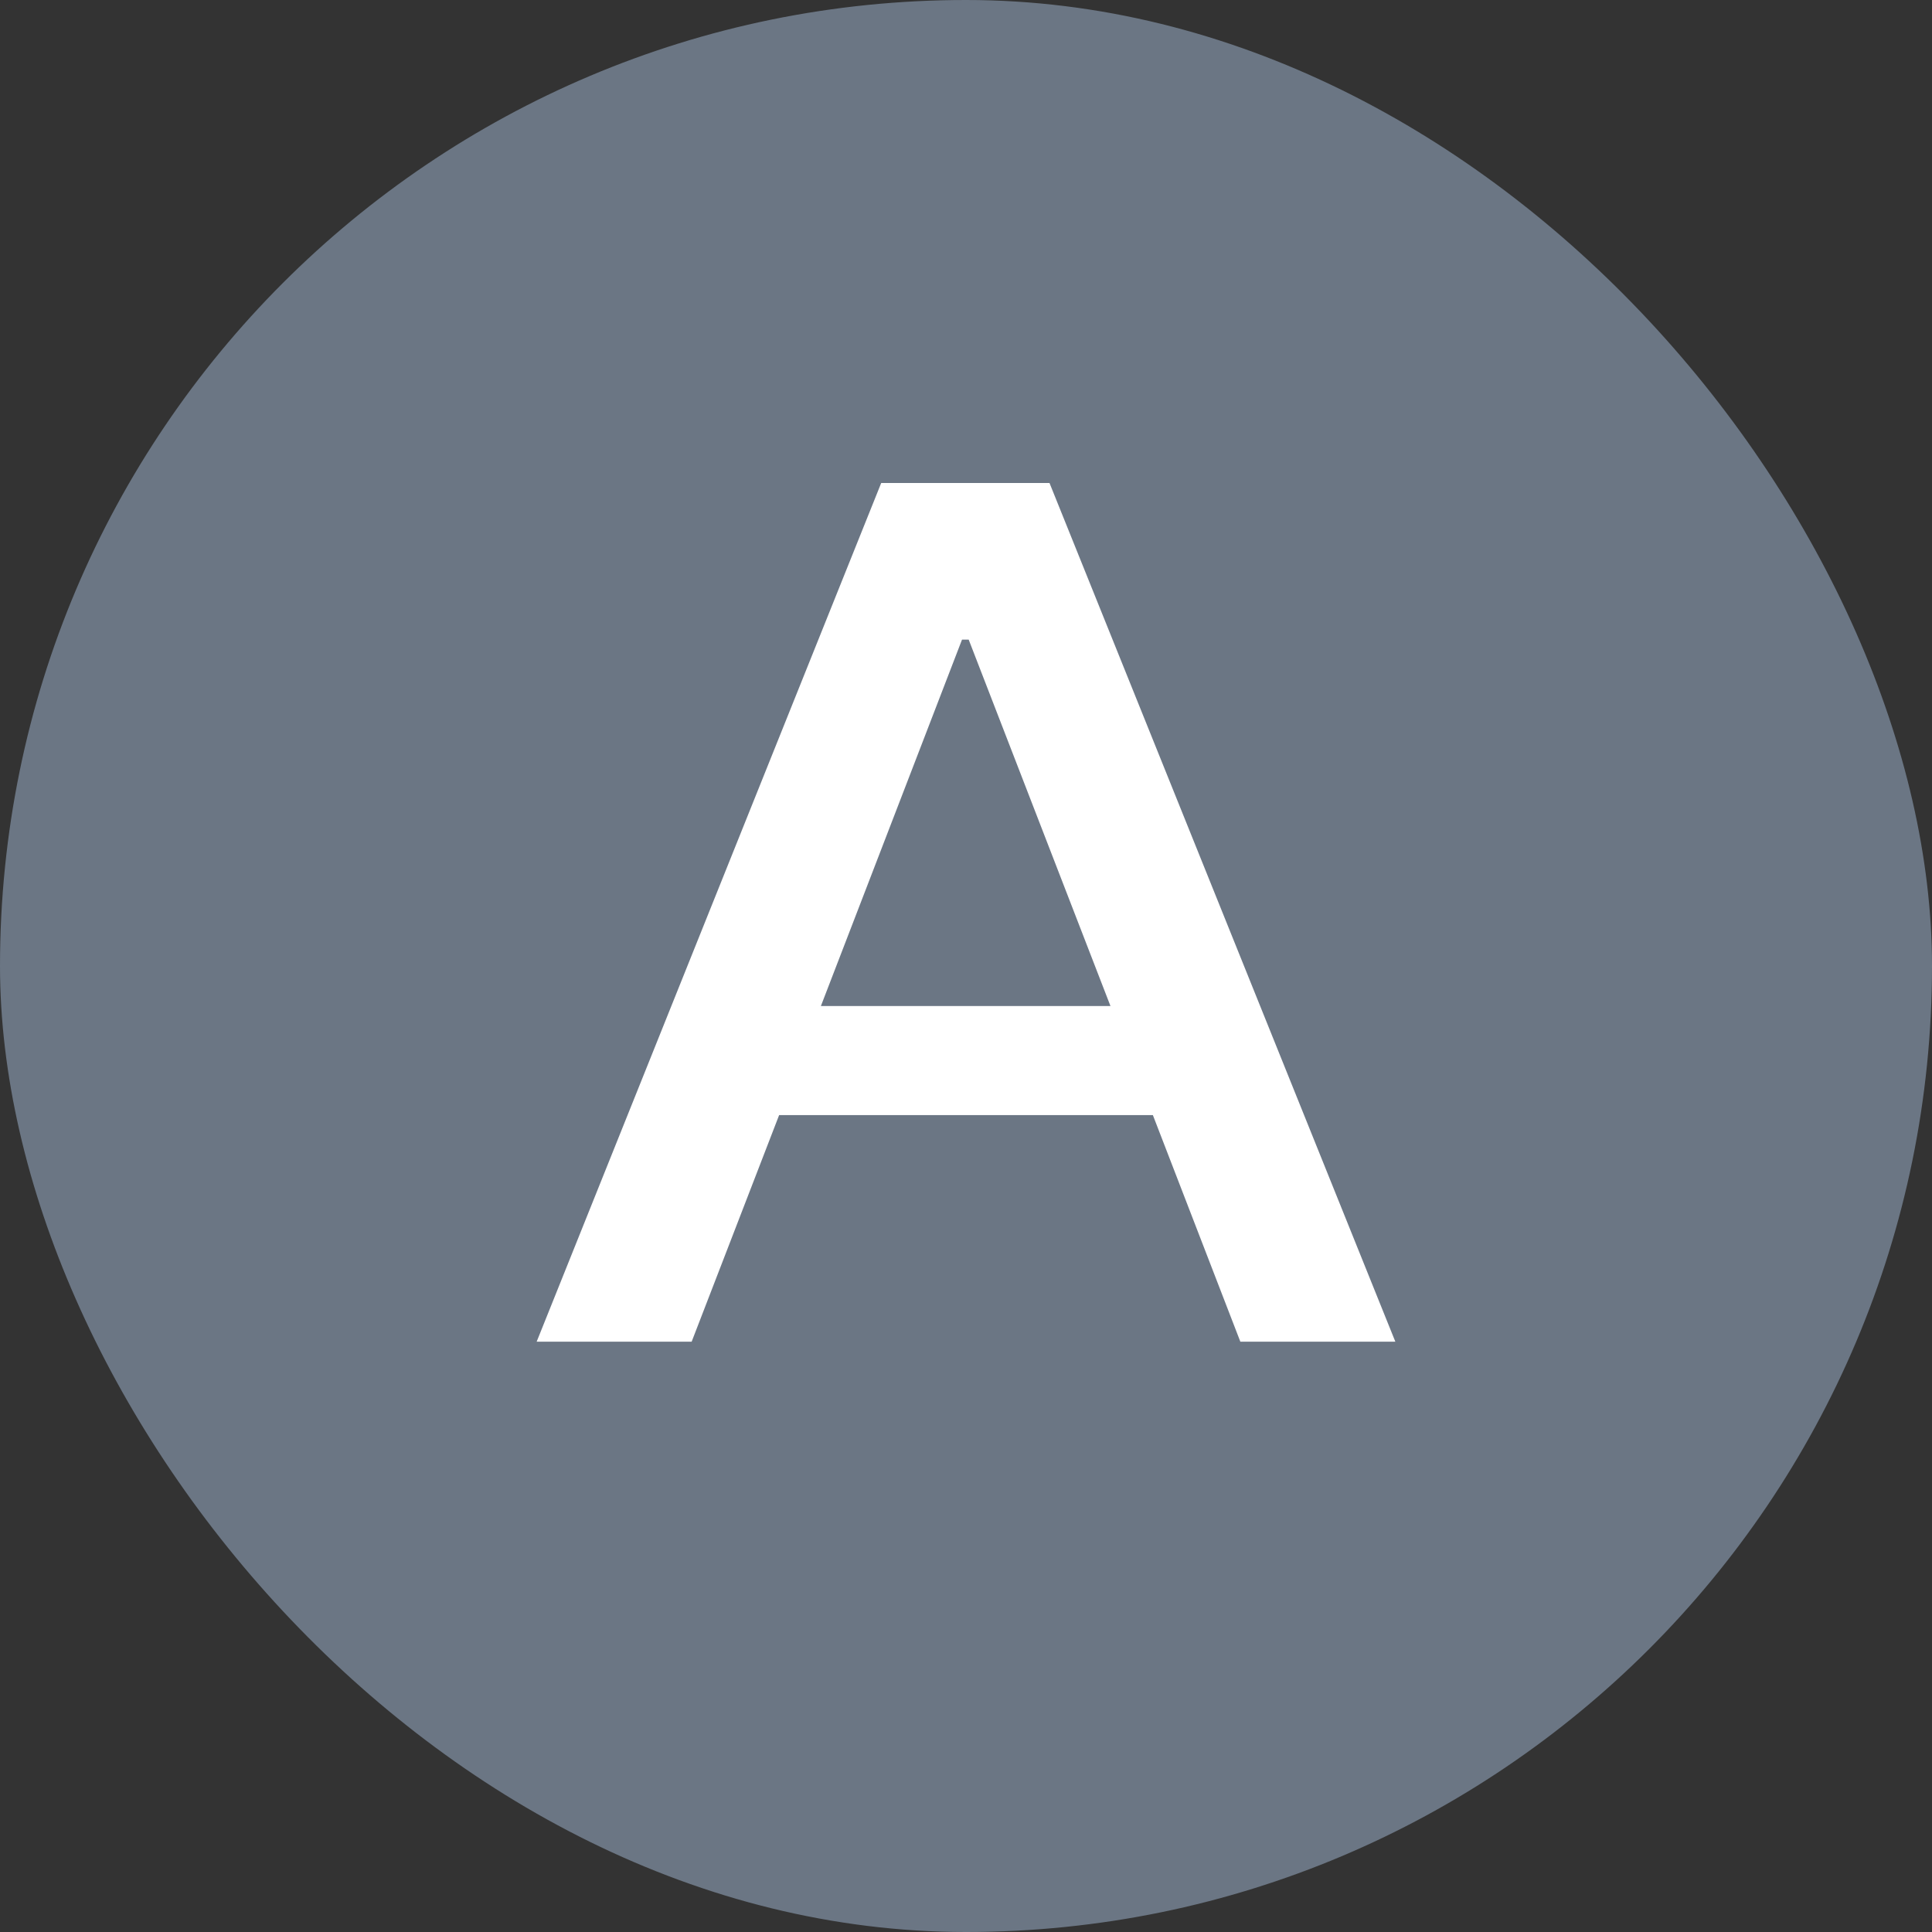
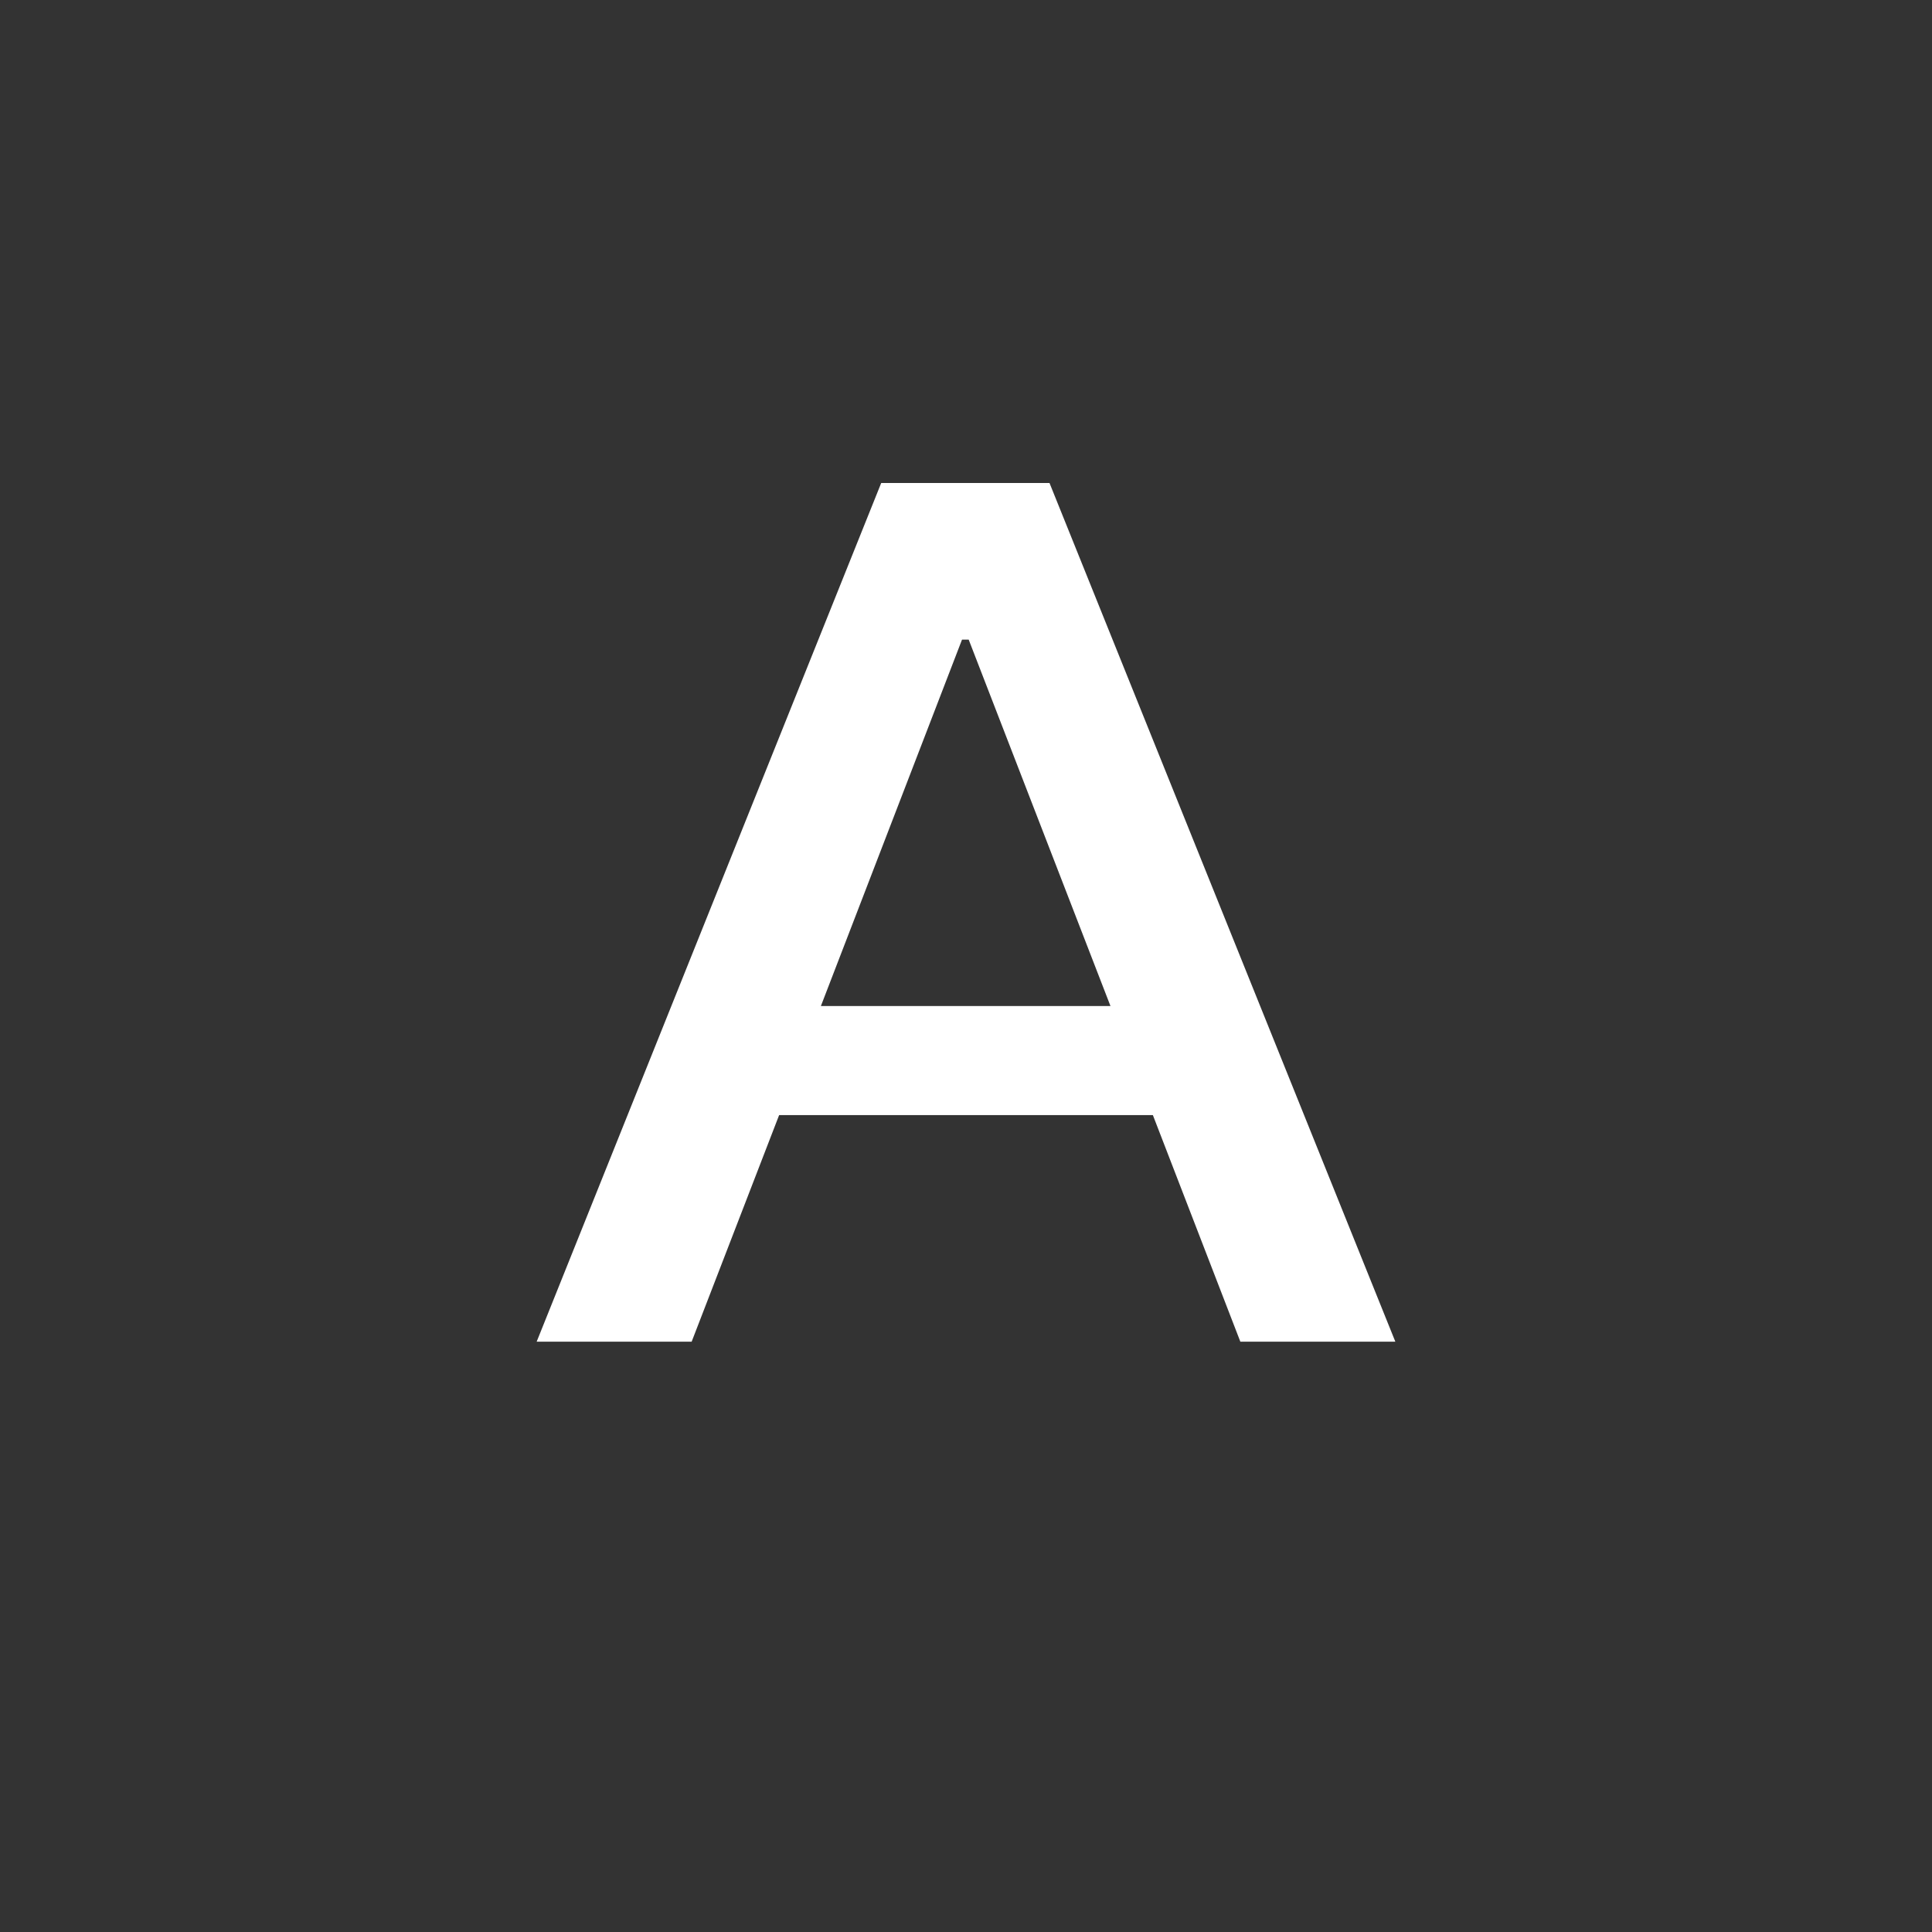
<svg xmlns="http://www.w3.org/2000/svg" width="18" height="18" viewBox="0 0 18 18" fill="none">
  <rect x="0" y="0" width="18" height="18" fill="#333333" stroke="none" />
-   <rect width="18" height="18" rx="9" fill="#6B7684" />
  <path d="M6.444 12.5H5L8.21 4.5H9.778L13 12.5H11.556L10.741 10.389H7.259L6.444 12.5ZM7.648 9.373H10.346L9.025 5.959H8.963L7.648 9.373Z" fill="white" />
</svg>